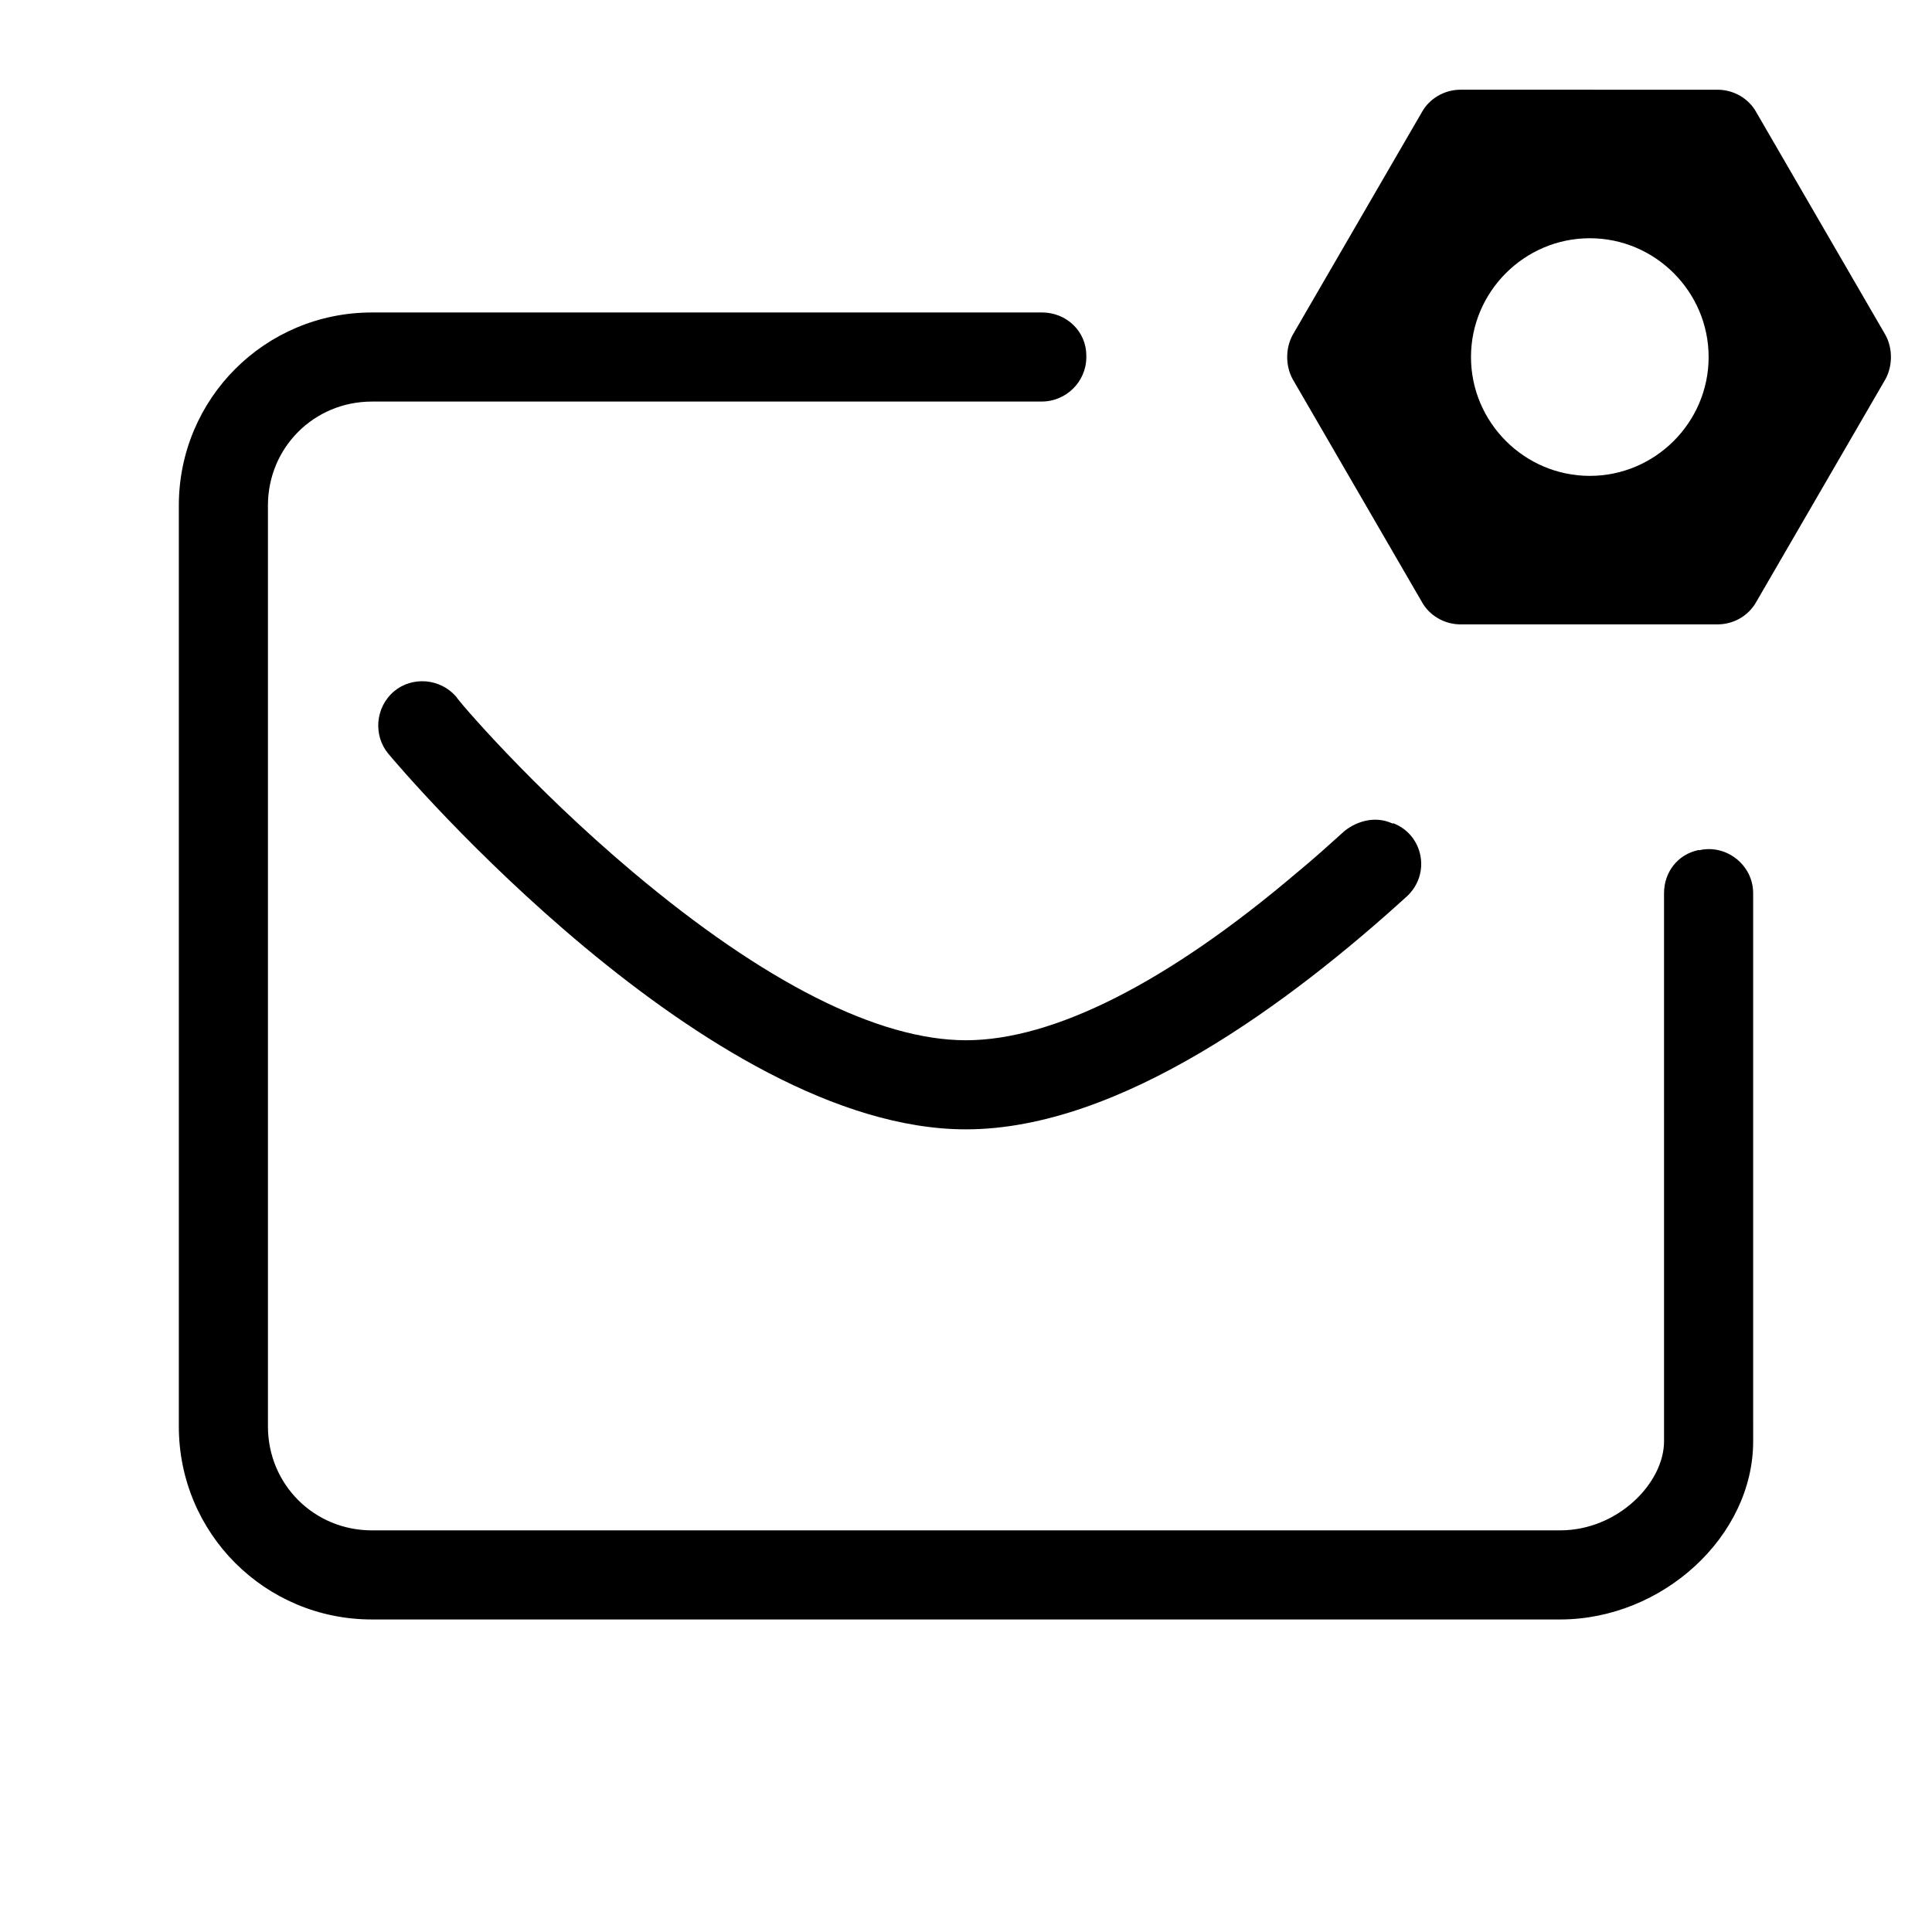
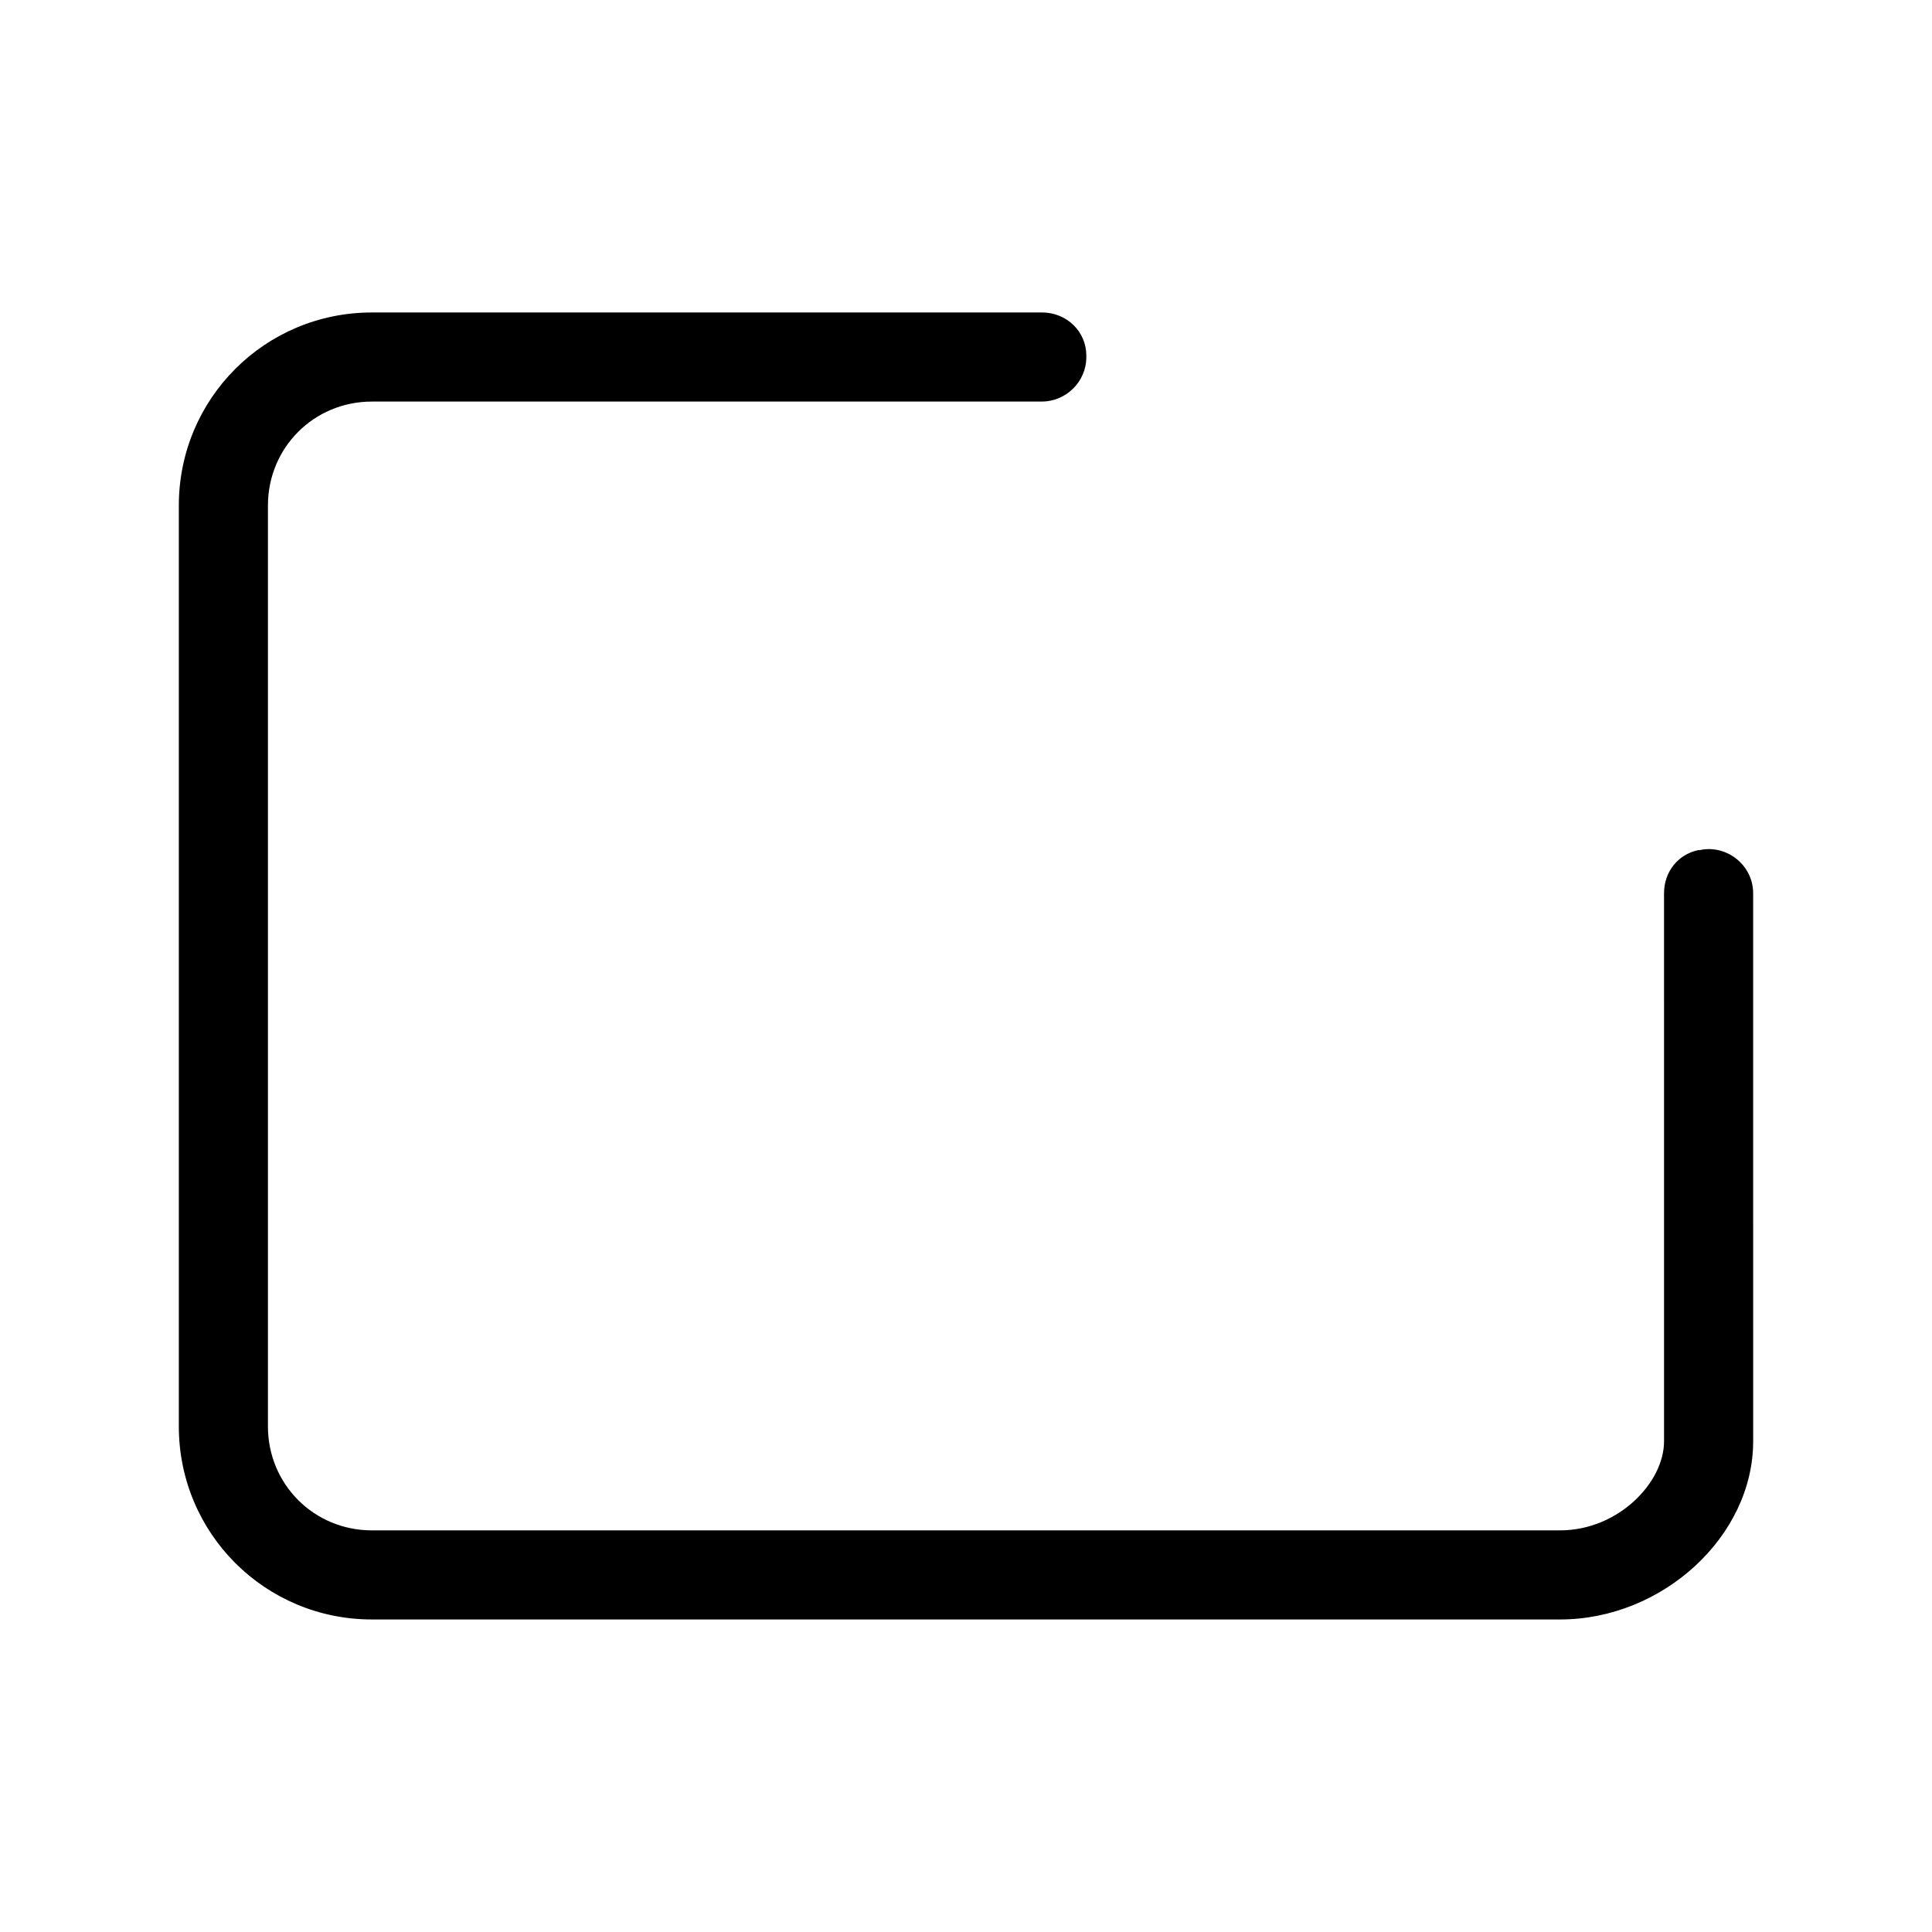
<svg xmlns="http://www.w3.org/2000/svg" fill="#000000" width="800px" height="800px" version="1.1" viewBox="144 144 512 512">
  <g>
    <path d="m420.07 226.81h-177.51c-28.34 0-51.168 22.828-51.168 51.168v244.03c0 28.34 22.828 51.168 51.168 51.168h314.88c27.16 0 51.168-22.043 51.168-47.23l-0.004-145.24c0-7.477-7.086-12.988-14.168-11.414h-0.395c-5.512 1.18-9.055 5.902-9.055 11.414l0.004 145.24c0 11.02-12.203 23.617-27.551 23.617h-314.88c-15.352 0-27.551-12.203-27.551-27.551v-244.04c0-15.352 12.203-27.551 27.551-27.551h177.52c6.297 0 11.809-5.117 11.809-11.809v-0.395c-0.004-6.297-5.121-11.414-11.812-11.414z" />
-     <path d="m311.83 375.2c-27.16-22.828-46.84-46.051-46.84-46.445-4.328-5.117-11.809-5.512-16.531-1.574-5.117 4.328-5.512 11.809-1.574 16.531 3.543 4.328 84.625 99.578 153.11 99.578 40.934 0 86.199-33.852 116.9-61.797 6.297-5.902 4.328-16.137-3.543-19.285h-0.395c-4.328-1.969-9.055-0.789-12.594 1.969-3.938 3.543-8.266 7.477-12.594 11.02-34.246 29.129-64.551 44.48-87.773 44.48s-53.531-15.352-88.168-44.477z" />
-     <path d="m643.64 244.53c1.969-3.543 1.969-8.266 0-11.809l-34.242-59.039c-1.969-3.543-5.902-5.902-10.234-5.902l-68.094-0.004c-4.328 0-8.266 2.363-10.234 5.902l-34.242 59.039c-1.969 3.543-1.969 8.266 0 11.809l34.242 59.039c1.969 3.543 5.902 5.902 10.234 5.902h68.094c4.328 0 8.266-2.363 10.234-5.902zm-78.324 25.582c-17.32 0-31.488-14.168-31.488-31.488 0-17.32 14.168-31.488 31.488-31.488s31.488 14.168 31.488 31.488c0 17.32-14.172 31.488-31.488 31.488z" />
  </g>
</svg>